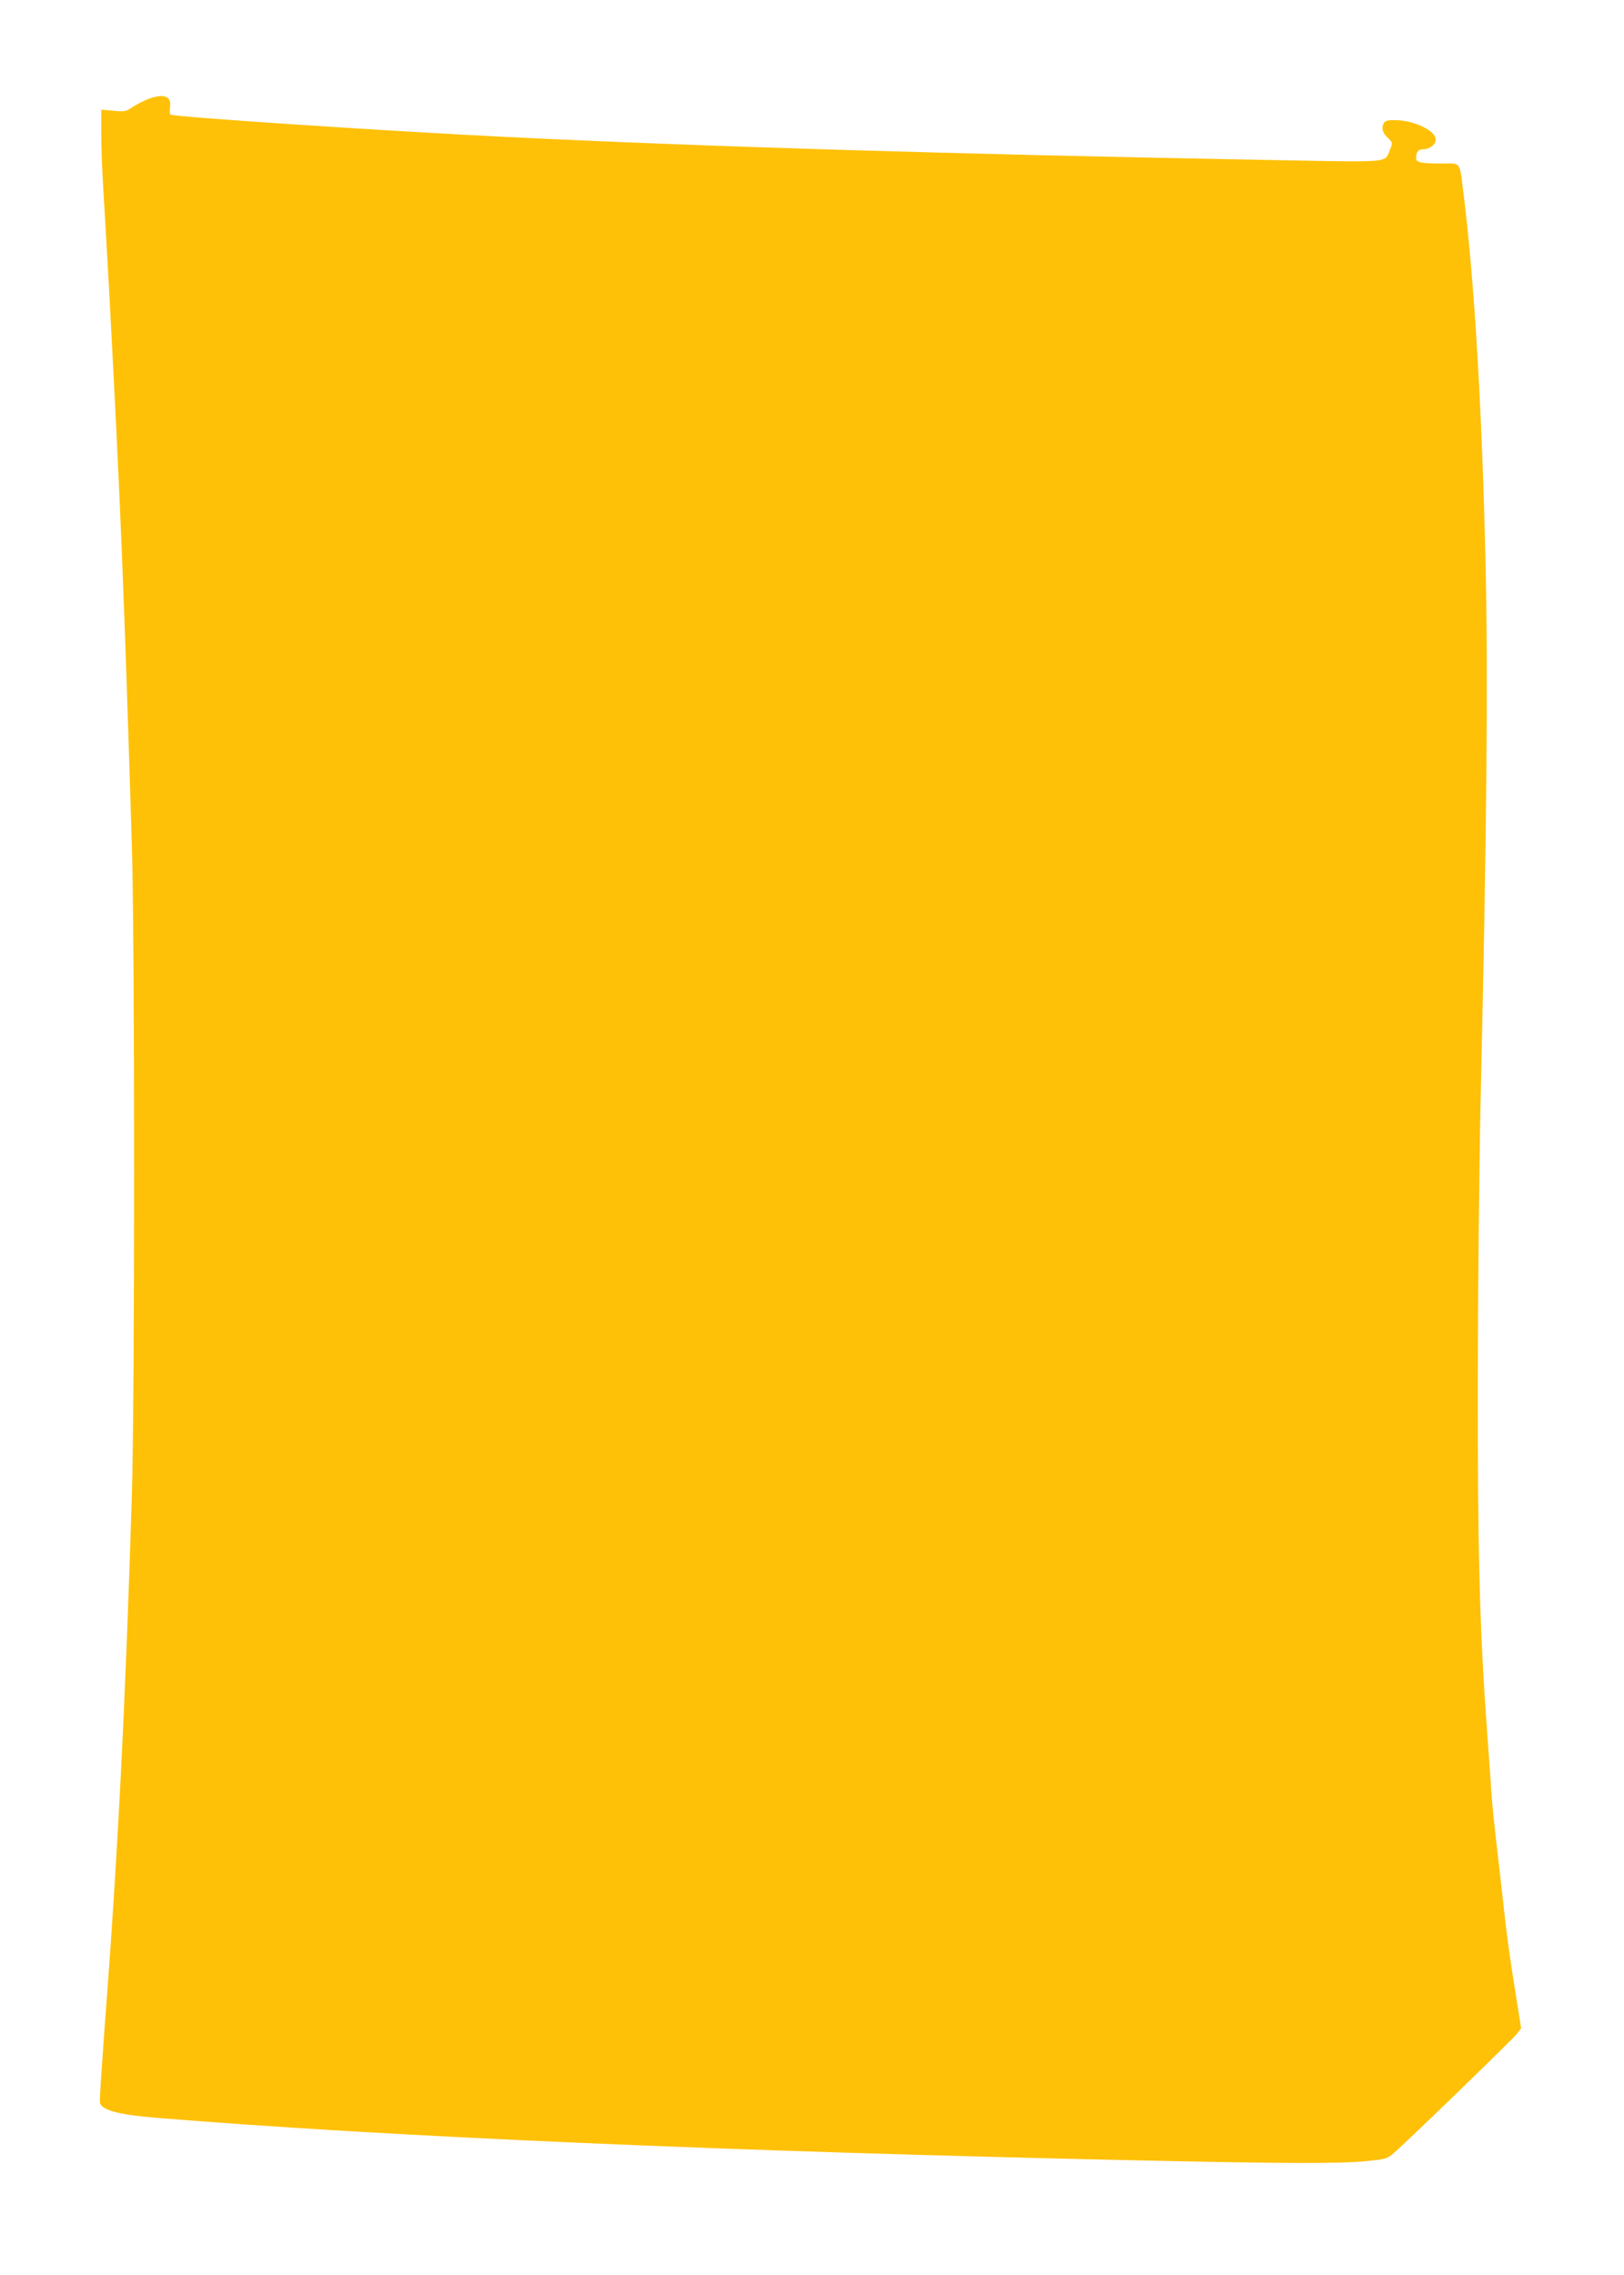
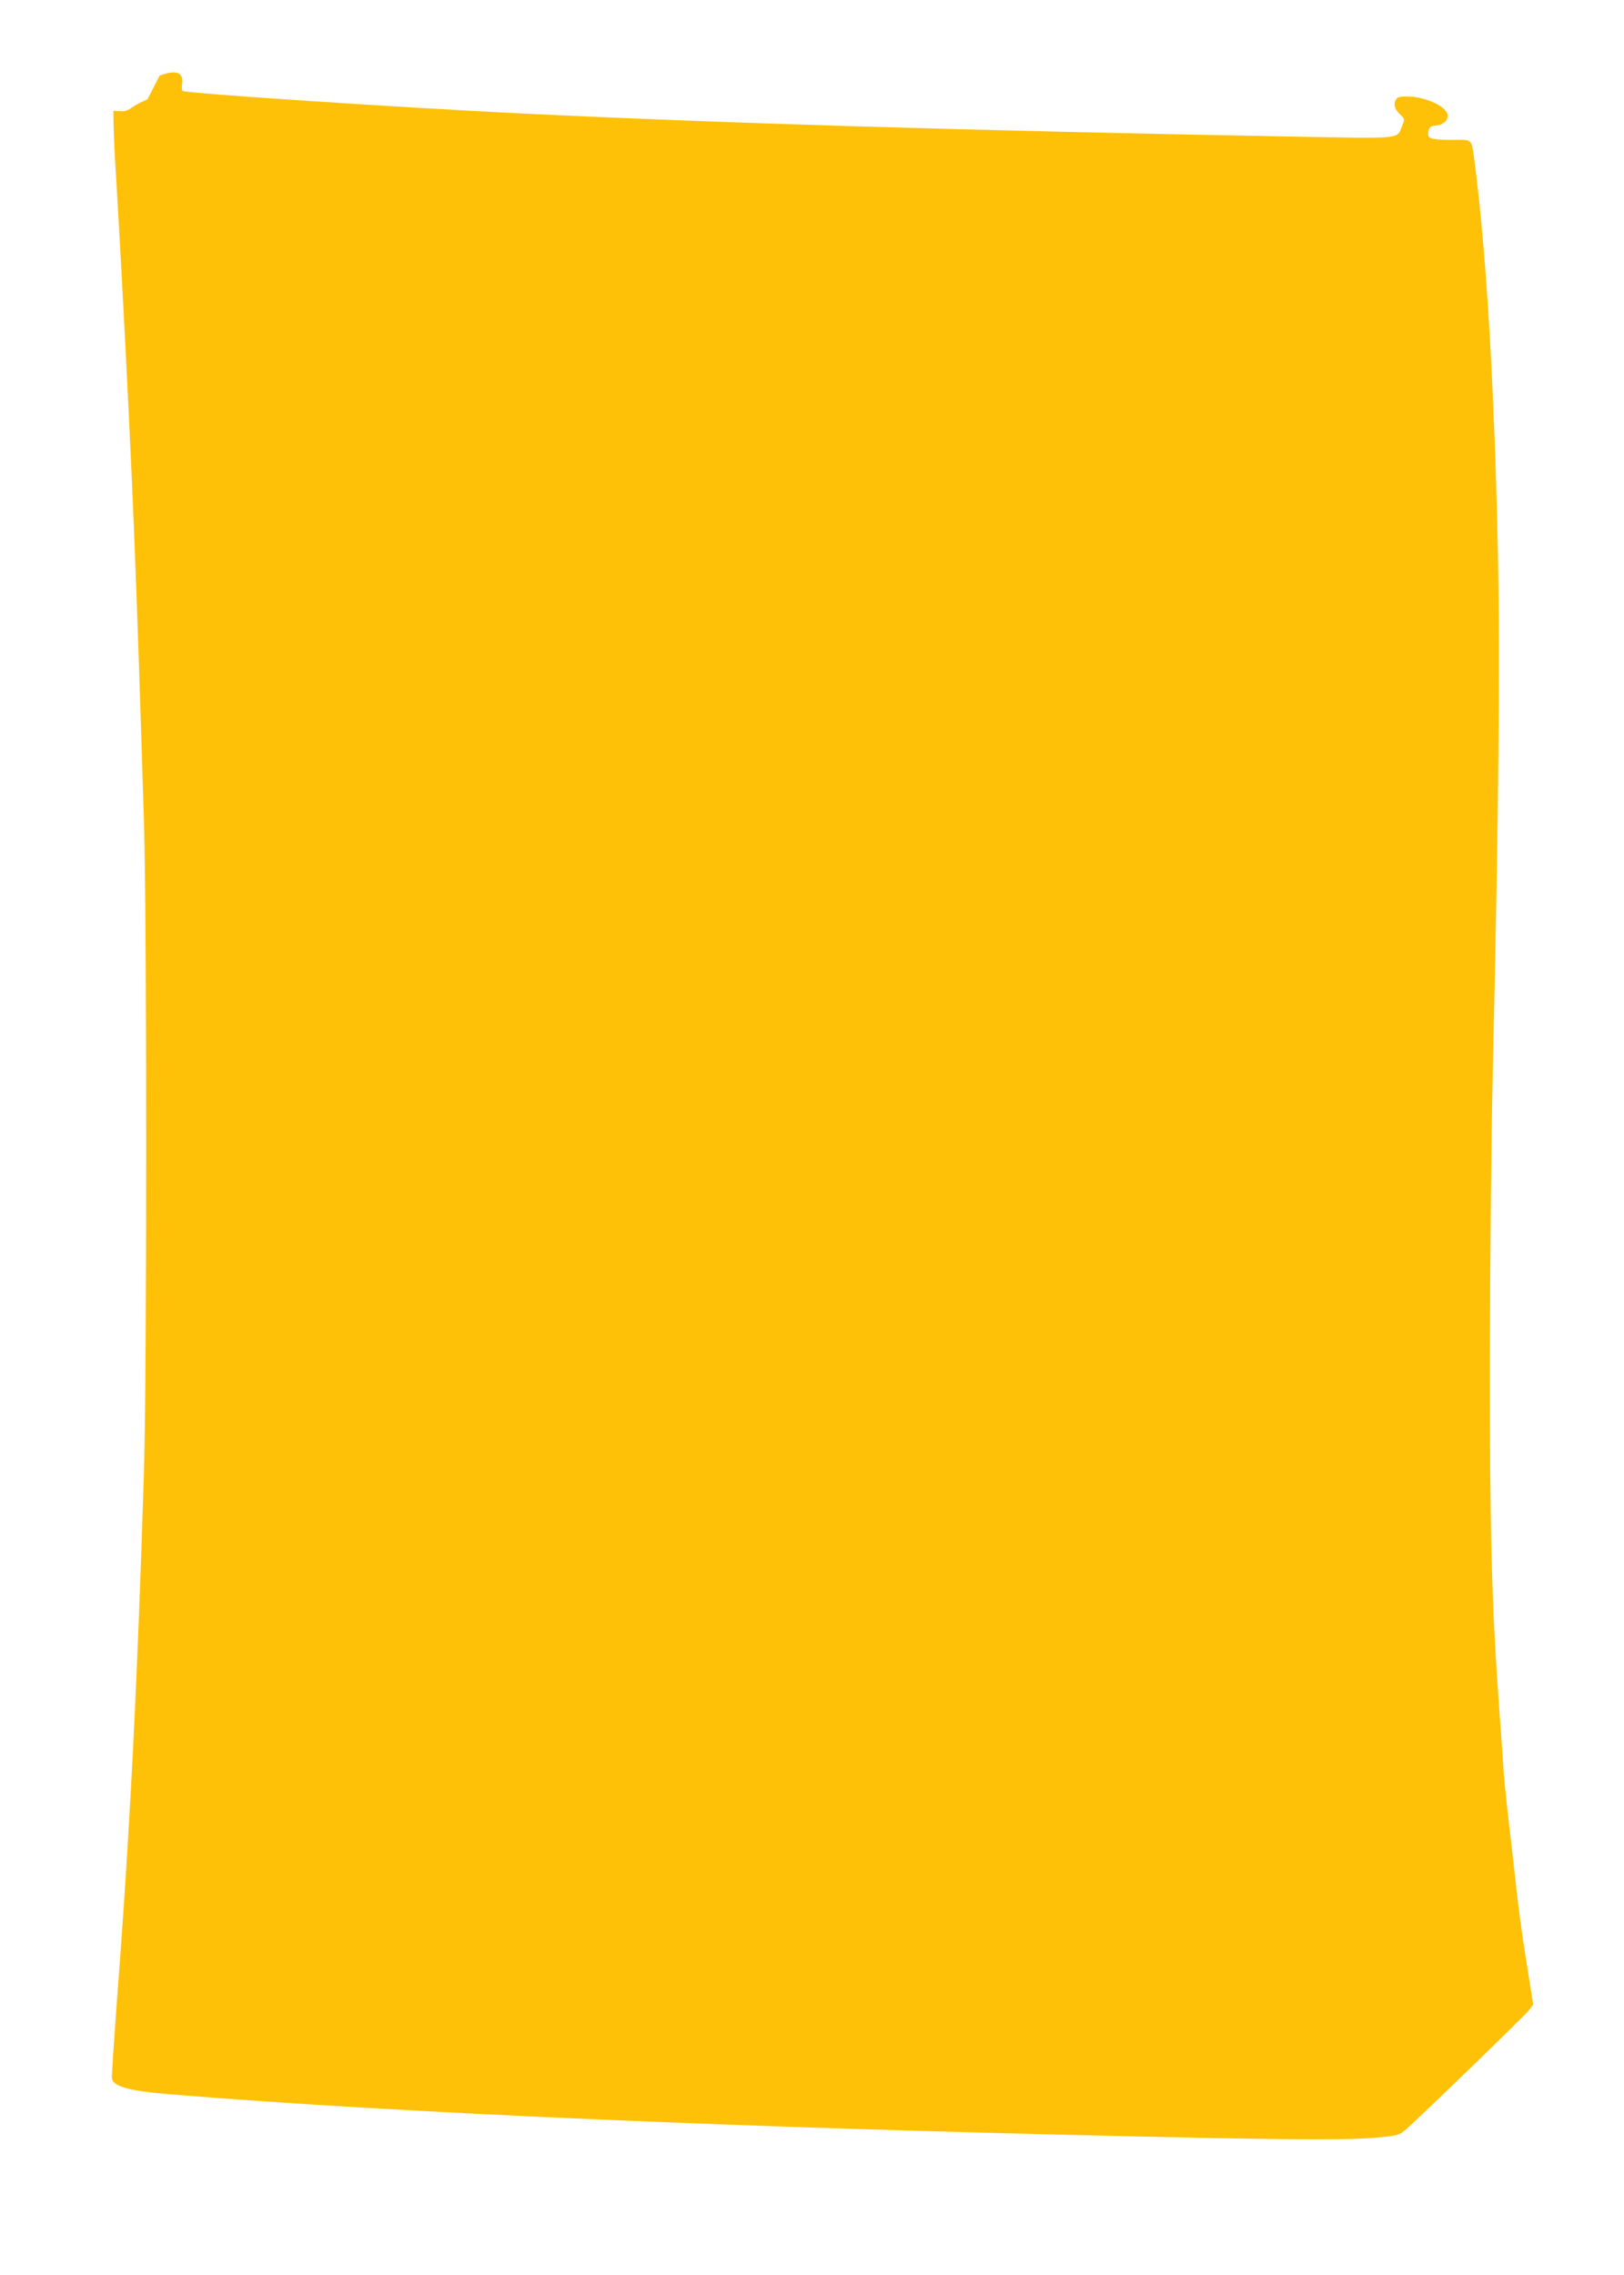
<svg xmlns="http://www.w3.org/2000/svg" version="1.0" width="914pt" height="1280pt" viewBox="0 0 914 1280" preserveAspectRatio="xMidYMid meet">
  <g transform="translate(0,1280) scale(0.1,-0.1)" fill="#ffc107" stroke="none">
-     <path d="M830 12241 c-25 -10 -64 -30 -85 -44 -36 -25 -45 -26 -107 -20 l-68 6 0 -139 c0 -76 5 -204 10 -284 5 -80 21 -354 35 -610 64 -1195 84 -1701 127 -3105 17 -551 17 -3117 0 -3660 -36 -1176 -80 -2045 -153 -2988 -16 -220 -29 -410 -27 -424 5 -44 99 -70 313 -88 1309 -107 3230 -190 5539 -240 824 -18 1121 -19 1275 -4 111 11 118 13 156 46 85 74 669 640 692 670 l24 32 -35 220 c-20 120 -45 300 -56 398 -11 98 -30 273 -44 388 -14 116 -27 251 -31 300 -3 50 -14 209 -25 355 -42 573 -54 1011 -53 1985 1 506 8 1235 17 1620 33 1453 41 2297 28 2919 -19 893 -63 1646 -127 2151 -22 170 -10 155 -123 155 -115 0 -142 6 -142 30 0 35 12 50 39 50 37 0 71 26 71 55 0 49 -116 106 -223 109 -41 1 -60 -3 -67 -14 -17 -27 -11 -56 20 -85 28 -27 29 -29 14 -64 -33 -79 21 -74 -640 -62 -1867 35 -3199 75 -4344 131 -673 33 -1859 112 -1880 125 -5 3 -6 21 -3 40 10 65 -36 82 -127 46z" />
+     <path d="M830 12241 c-25 -10 -64 -30 -85 -44 -36 -25 -45 -26 -107 -20 c0 -76 5 -204 10 -284 5 -80 21 -354 35 -610 64 -1195 84 -1701 127 -3105 17 -551 17 -3117 0 -3660 -36 -1176 -80 -2045 -153 -2988 -16 -220 -29 -410 -27 -424 5 -44 99 -70 313 -88 1309 -107 3230 -190 5539 -240 824 -18 1121 -19 1275 -4 111 11 118 13 156 46 85 74 669 640 692 670 l24 32 -35 220 c-20 120 -45 300 -56 398 -11 98 -30 273 -44 388 -14 116 -27 251 -31 300 -3 50 -14 209 -25 355 -42 573 -54 1011 -53 1985 1 506 8 1235 17 1620 33 1453 41 2297 28 2919 -19 893 -63 1646 -127 2151 -22 170 -10 155 -123 155 -115 0 -142 6 -142 30 0 35 12 50 39 50 37 0 71 26 71 55 0 49 -116 106 -223 109 -41 1 -60 -3 -67 -14 -17 -27 -11 -56 20 -85 28 -27 29 -29 14 -64 -33 -79 21 -74 -640 -62 -1867 35 -3199 75 -4344 131 -673 33 -1859 112 -1880 125 -5 3 -6 21 -3 40 10 65 -36 82 -127 46z" />
  </g>
</svg>